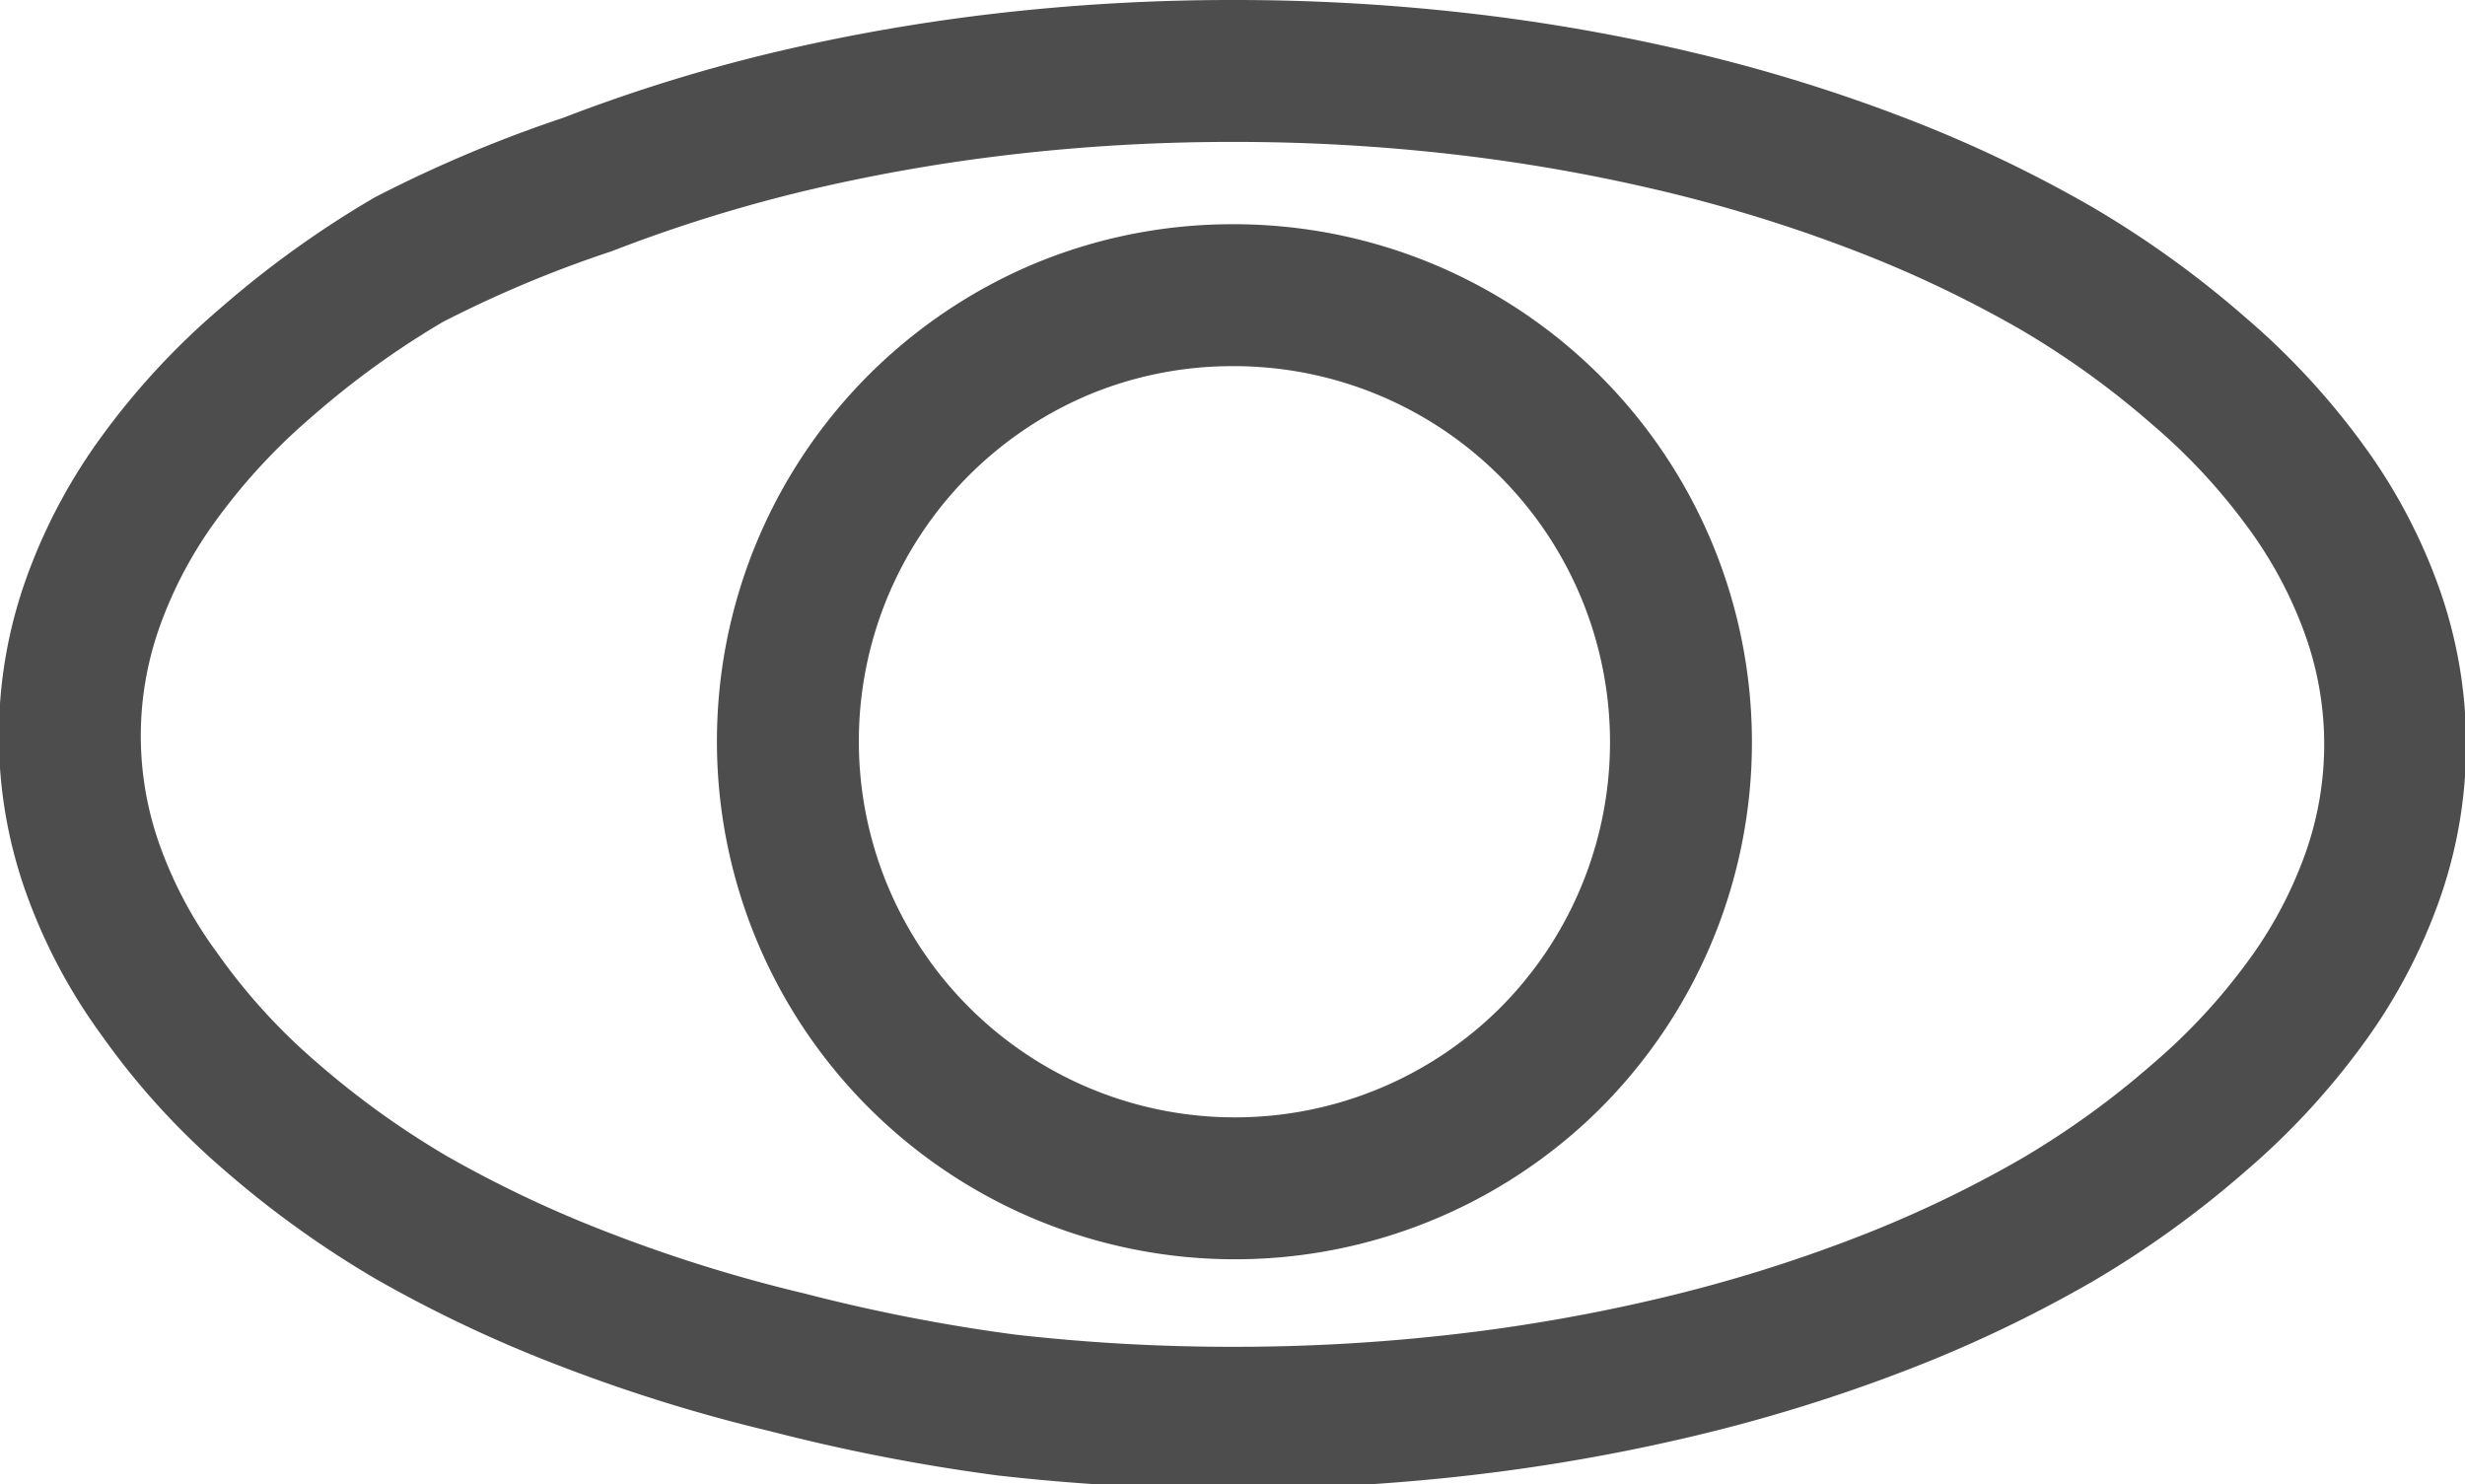
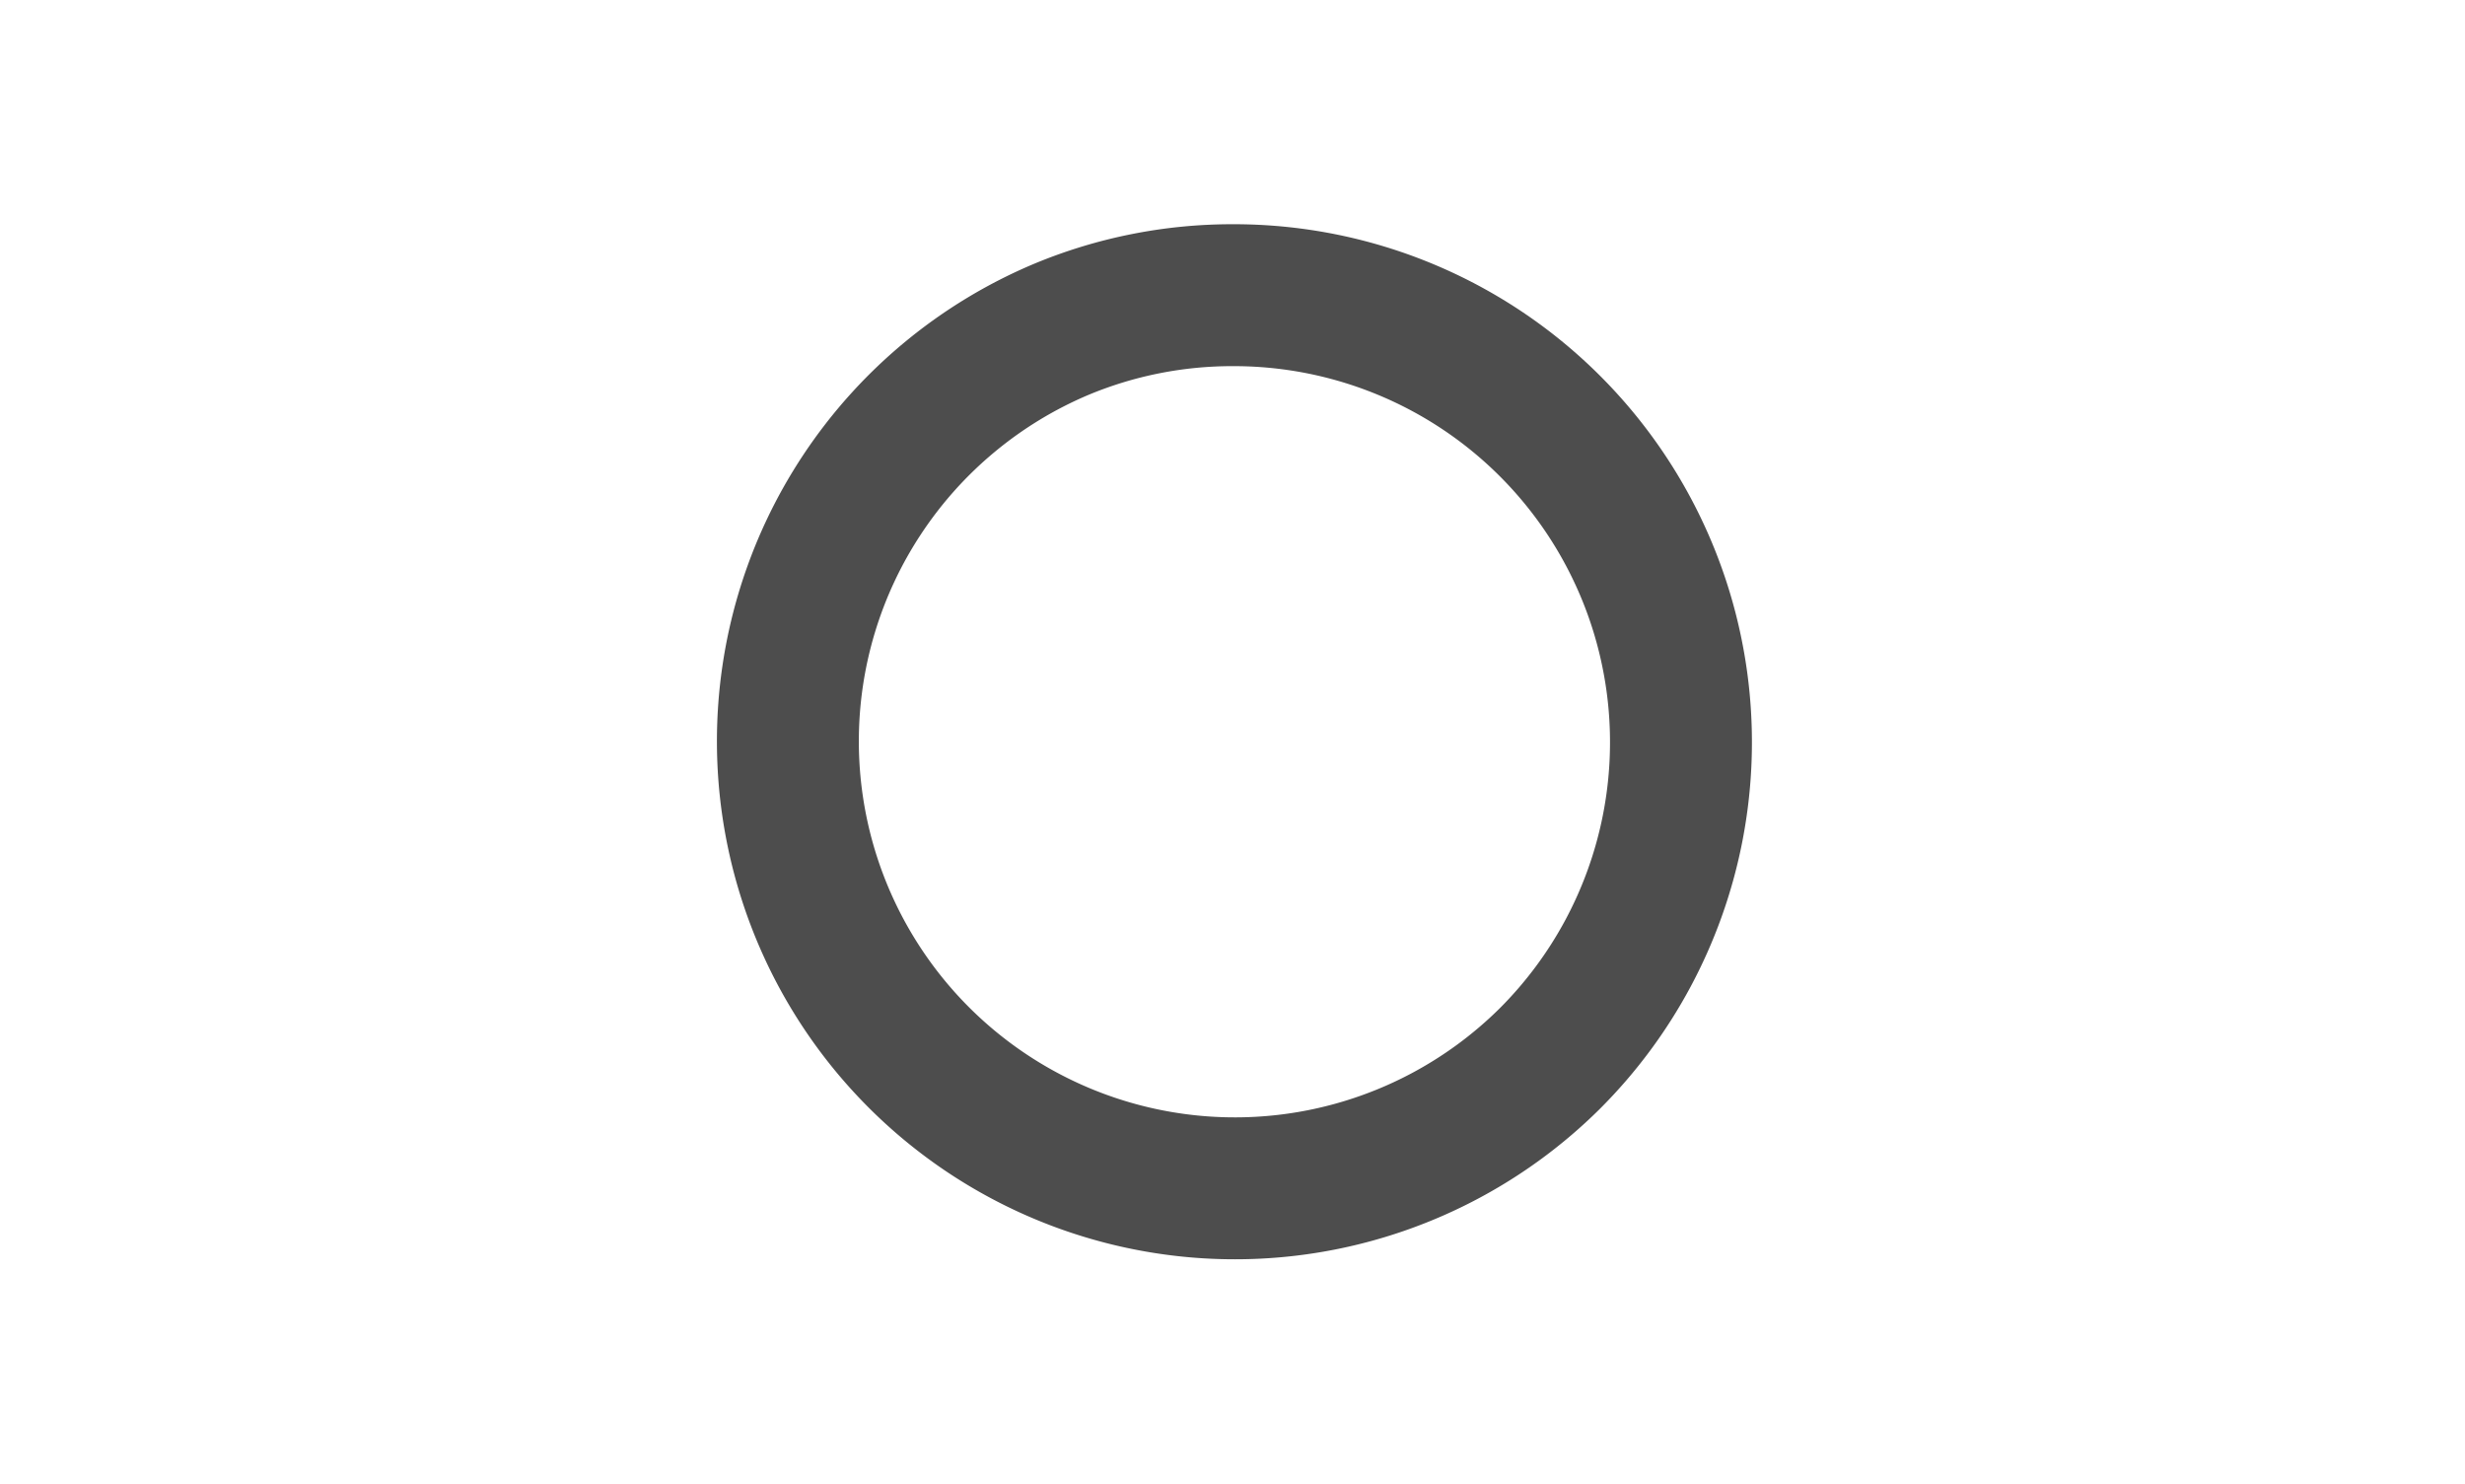
<svg xmlns="http://www.w3.org/2000/svg" viewBox="0 0 17.37 10.46">
  <defs>
    <style>.cls-1{fill:none;stroke:#4d4d4d;stroke-miterlimit:10;stroke-width:1px;}</style>
  </defs>
  <title>Asset 3w2</title>
  <g id="Layer_2" data-name="Layer 2">
    <g id="Layer_1-2" data-name="Layer 1">
-       <path class="cls-1" d="M8.69.5a14,14,0,0,1,1.6.09,13,13,0,0,1,1.54.27,11.1,11.1,0,0,1,1.42.44,8.84,8.84,0,0,1,1.24.59,6.59,6.59,0,0,1,1,.72,4.73,4.73,0,0,1,.76.82,3.45,3.45,0,0,1,.47.89,2.79,2.79,0,0,1,0,1.85,3.45,3.45,0,0,1-.47.89,4.73,4.73,0,0,1-.76.82,6.59,6.59,0,0,1-1,.72,8.84,8.84,0,0,1-1.24.59,11.1,11.1,0,0,1-1.42.44,12.93,12.93,0,0,1-1.54.27,14,14,0,0,1-1.6.09,14,14,0,0,1-1.6-.09A12.94,12.94,0,0,1,5.55,9.6a11.1,11.1,0,0,1-1.42-.44A8.84,8.84,0,0,1,2.9,8.58a6.59,6.59,0,0,1-1-.72A4.73,4.73,0,0,1,1.12,7a3.45,3.45,0,0,1-.47-.89,2.79,2.79,0,0,1,0-1.85,3.45,3.45,0,0,1,.47-.89,4.73,4.73,0,0,1,.76-.82,6.59,6.59,0,0,1,1-.72A8.84,8.84,0,0,1,4.14,1.3,11.1,11.1,0,0,1,5.55.86,13,13,0,0,1,7.09.59,14,14,0,0,1,8.69.5Z" />
      <path class="cls-1" d="M8.69,2.08a3.15,3.15,0,0,1,2.23,5.38A3.15,3.15,0,1,1,7.48,2.32,3.13,3.13,0,0,1,8.69,2.08Z" />
    </g>
  </g>
</svg>